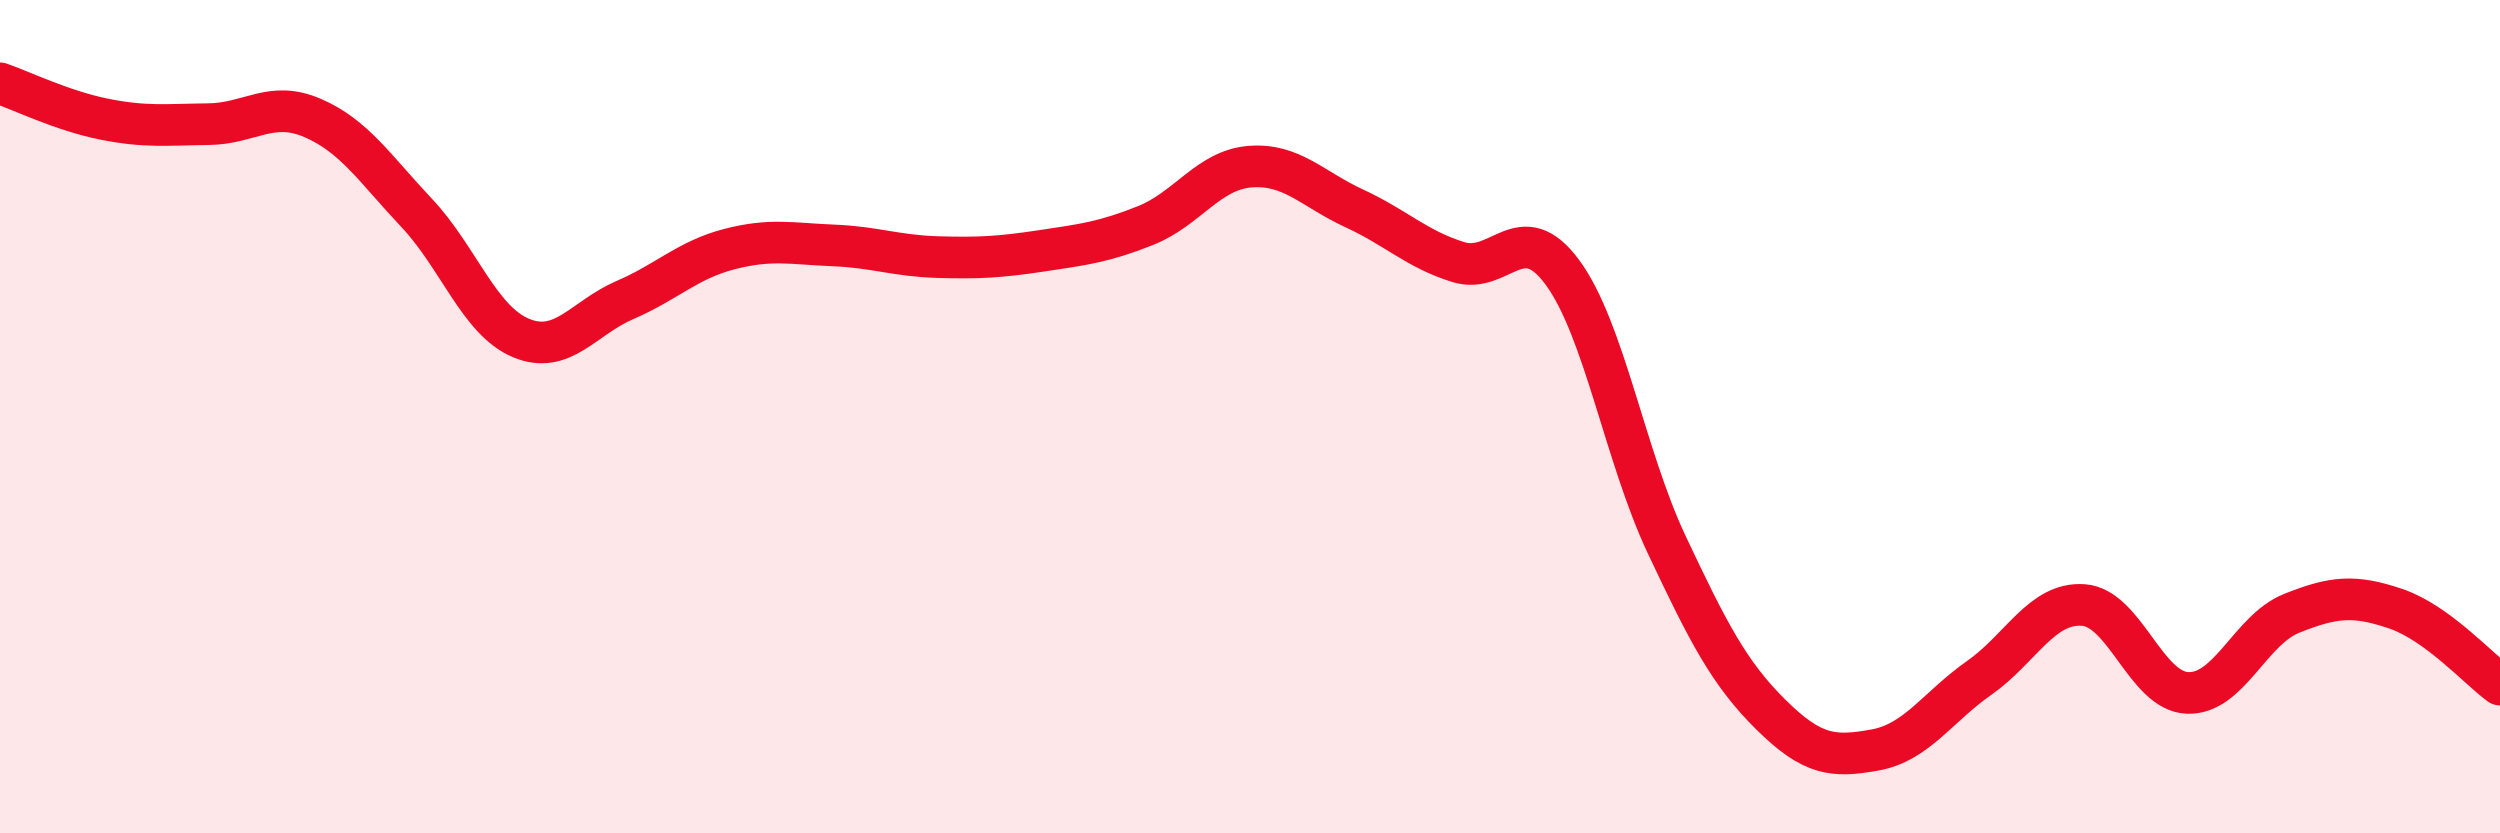
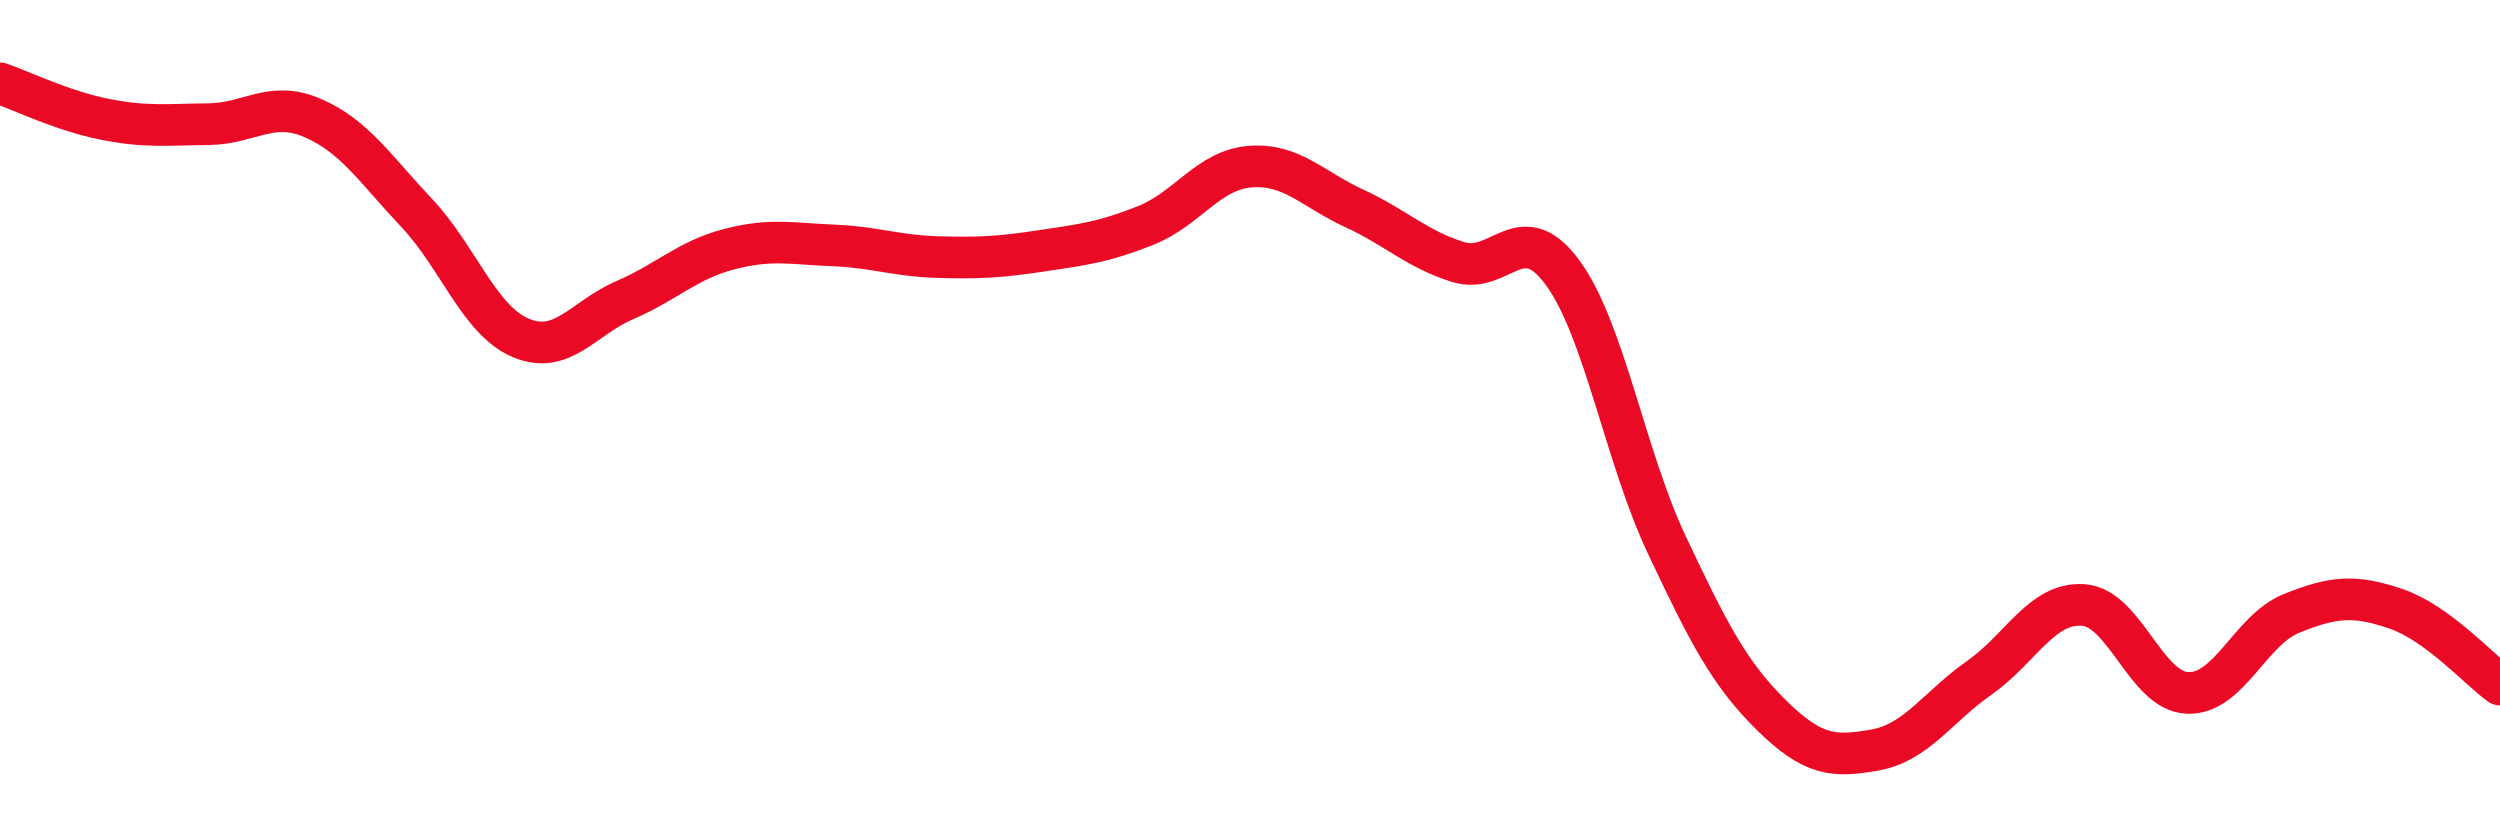
<svg xmlns="http://www.w3.org/2000/svg" width="60" height="20" viewBox="0 0 60 20">
-   <path d="M 0,2 C 0.5,2.17 1.5,2.66 2.5,2.86 C 3.5,3.06 4,2.99 5,2.98 C 6,2.97 6.5,2.4 7.5,2.83 C 8.5,3.26 9,4.05 10,5.11 C 11,6.17 11.5,7.69 12.5,8.11 C 13.5,8.53 14,7.63 15,7.2 C 16,6.77 16.5,6.24 17.5,5.98 C 18.5,5.72 19,5.85 20,5.89 C 21,5.93 21.5,6.14 22.5,6.17 C 23.5,6.2 24,6.17 25,6.02 C 26,5.87 26.5,5.81 27.5,5.41 C 28.5,5.01 29,4.08 30,4 C 31,3.92 31.5,4.54 32.5,5 C 33.5,5.46 34,5.98 35,6.29 C 36,6.6 36.5,5.18 37.5,6.54 C 38.5,7.9 39,10.95 40,13.07 C 41,15.19 41.5,16.16 42.5,17.15 C 43.5,18.14 44,18.18 45,18 C 46,17.82 46.5,16.97 47.5,16.27 C 48.5,15.57 49,14.45 50,14.52 C 51,14.59 51.5,16.59 52.5,16.63 C 53.5,16.67 54,15.12 55,14.72 C 56,14.32 56.5,14.27 57.5,14.61 C 58.5,14.95 59.5,16.07 60,16.43L60 20L0 20Z" fill="#EB0A25" opacity="0.1" stroke-linecap="round" stroke-linejoin="round" />
  <path d="M 0,2 C 0.5,2.17 1.5,2.66 2.5,2.86 C 3.5,3.06 4,2.99 5,2.98 C 6,2.97 6.5,2.4 7.5,2.83 C 8.5,3.26 9,4.05 10,5.11 C 11,6.17 11.5,7.69 12.5,8.11 C 13.5,8.53 14,7.63 15,7.2 C 16,6.77 16.5,6.24 17.5,5.98 C 18.5,5.72 19,5.85 20,5.89 C 21,5.93 21.5,6.14 22.5,6.17 C 23.5,6.2 24,6.17 25,6.02 C 26,5.87 26.5,5.81 27.5,5.41 C 28.5,5.01 29,4.08 30,4 C 31,3.92 31.5,4.54 32.5,5 C 33.5,5.46 34,5.98 35,6.29 C 36,6.6 36.5,5.18 37.5,6.54 C 38.5,7.9 39,10.95 40,13.07 C 41,15.19 41.5,16.16 42.5,17.15 C 43.5,18.14 44,18.18 45,18 C 46,17.82 46.5,16.97 47.5,16.27 C 48.5,15.57 49,14.45 50,14.52 C 51,14.59 51.5,16.59 52.5,16.63 C 53.5,16.67 54,15.12 55,14.72 C 56,14.32 56.5,14.27 57.5,14.61 C 58.5,14.95 59.5,16.07 60,16.43" stroke="#EB0A25" stroke-width="1" fill="none" stroke-linecap="round" stroke-linejoin="round" />
</svg>